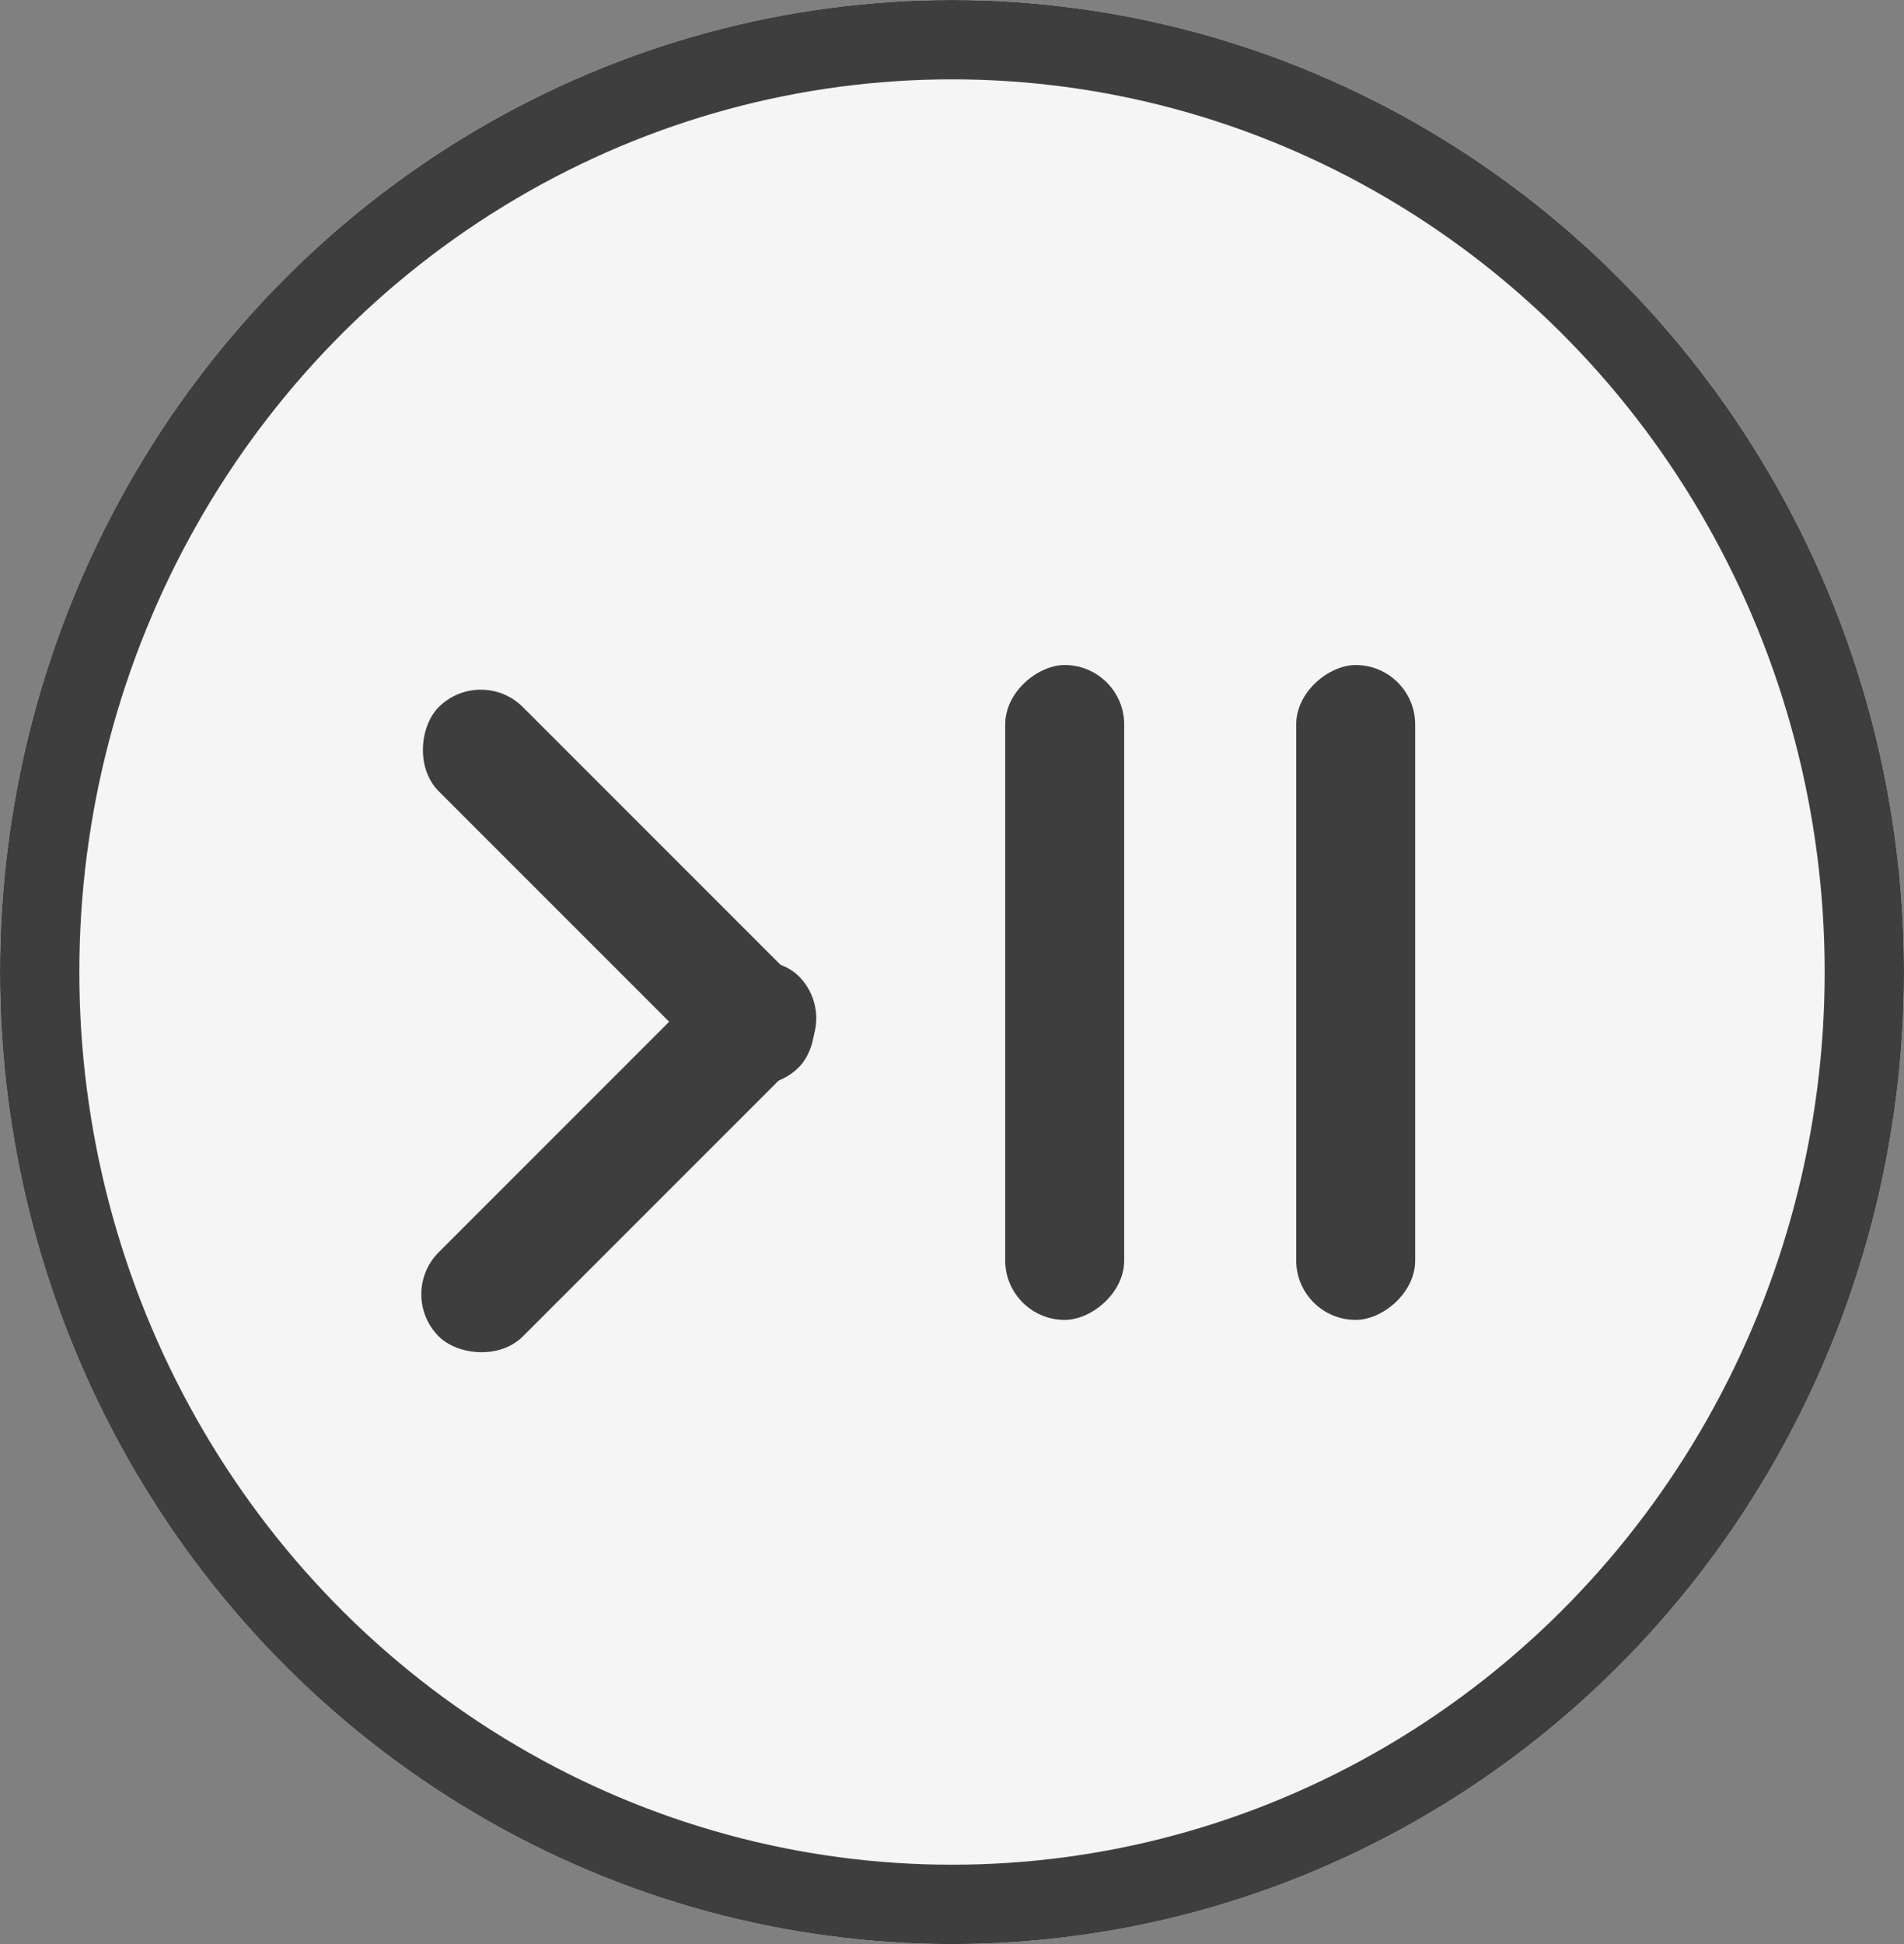
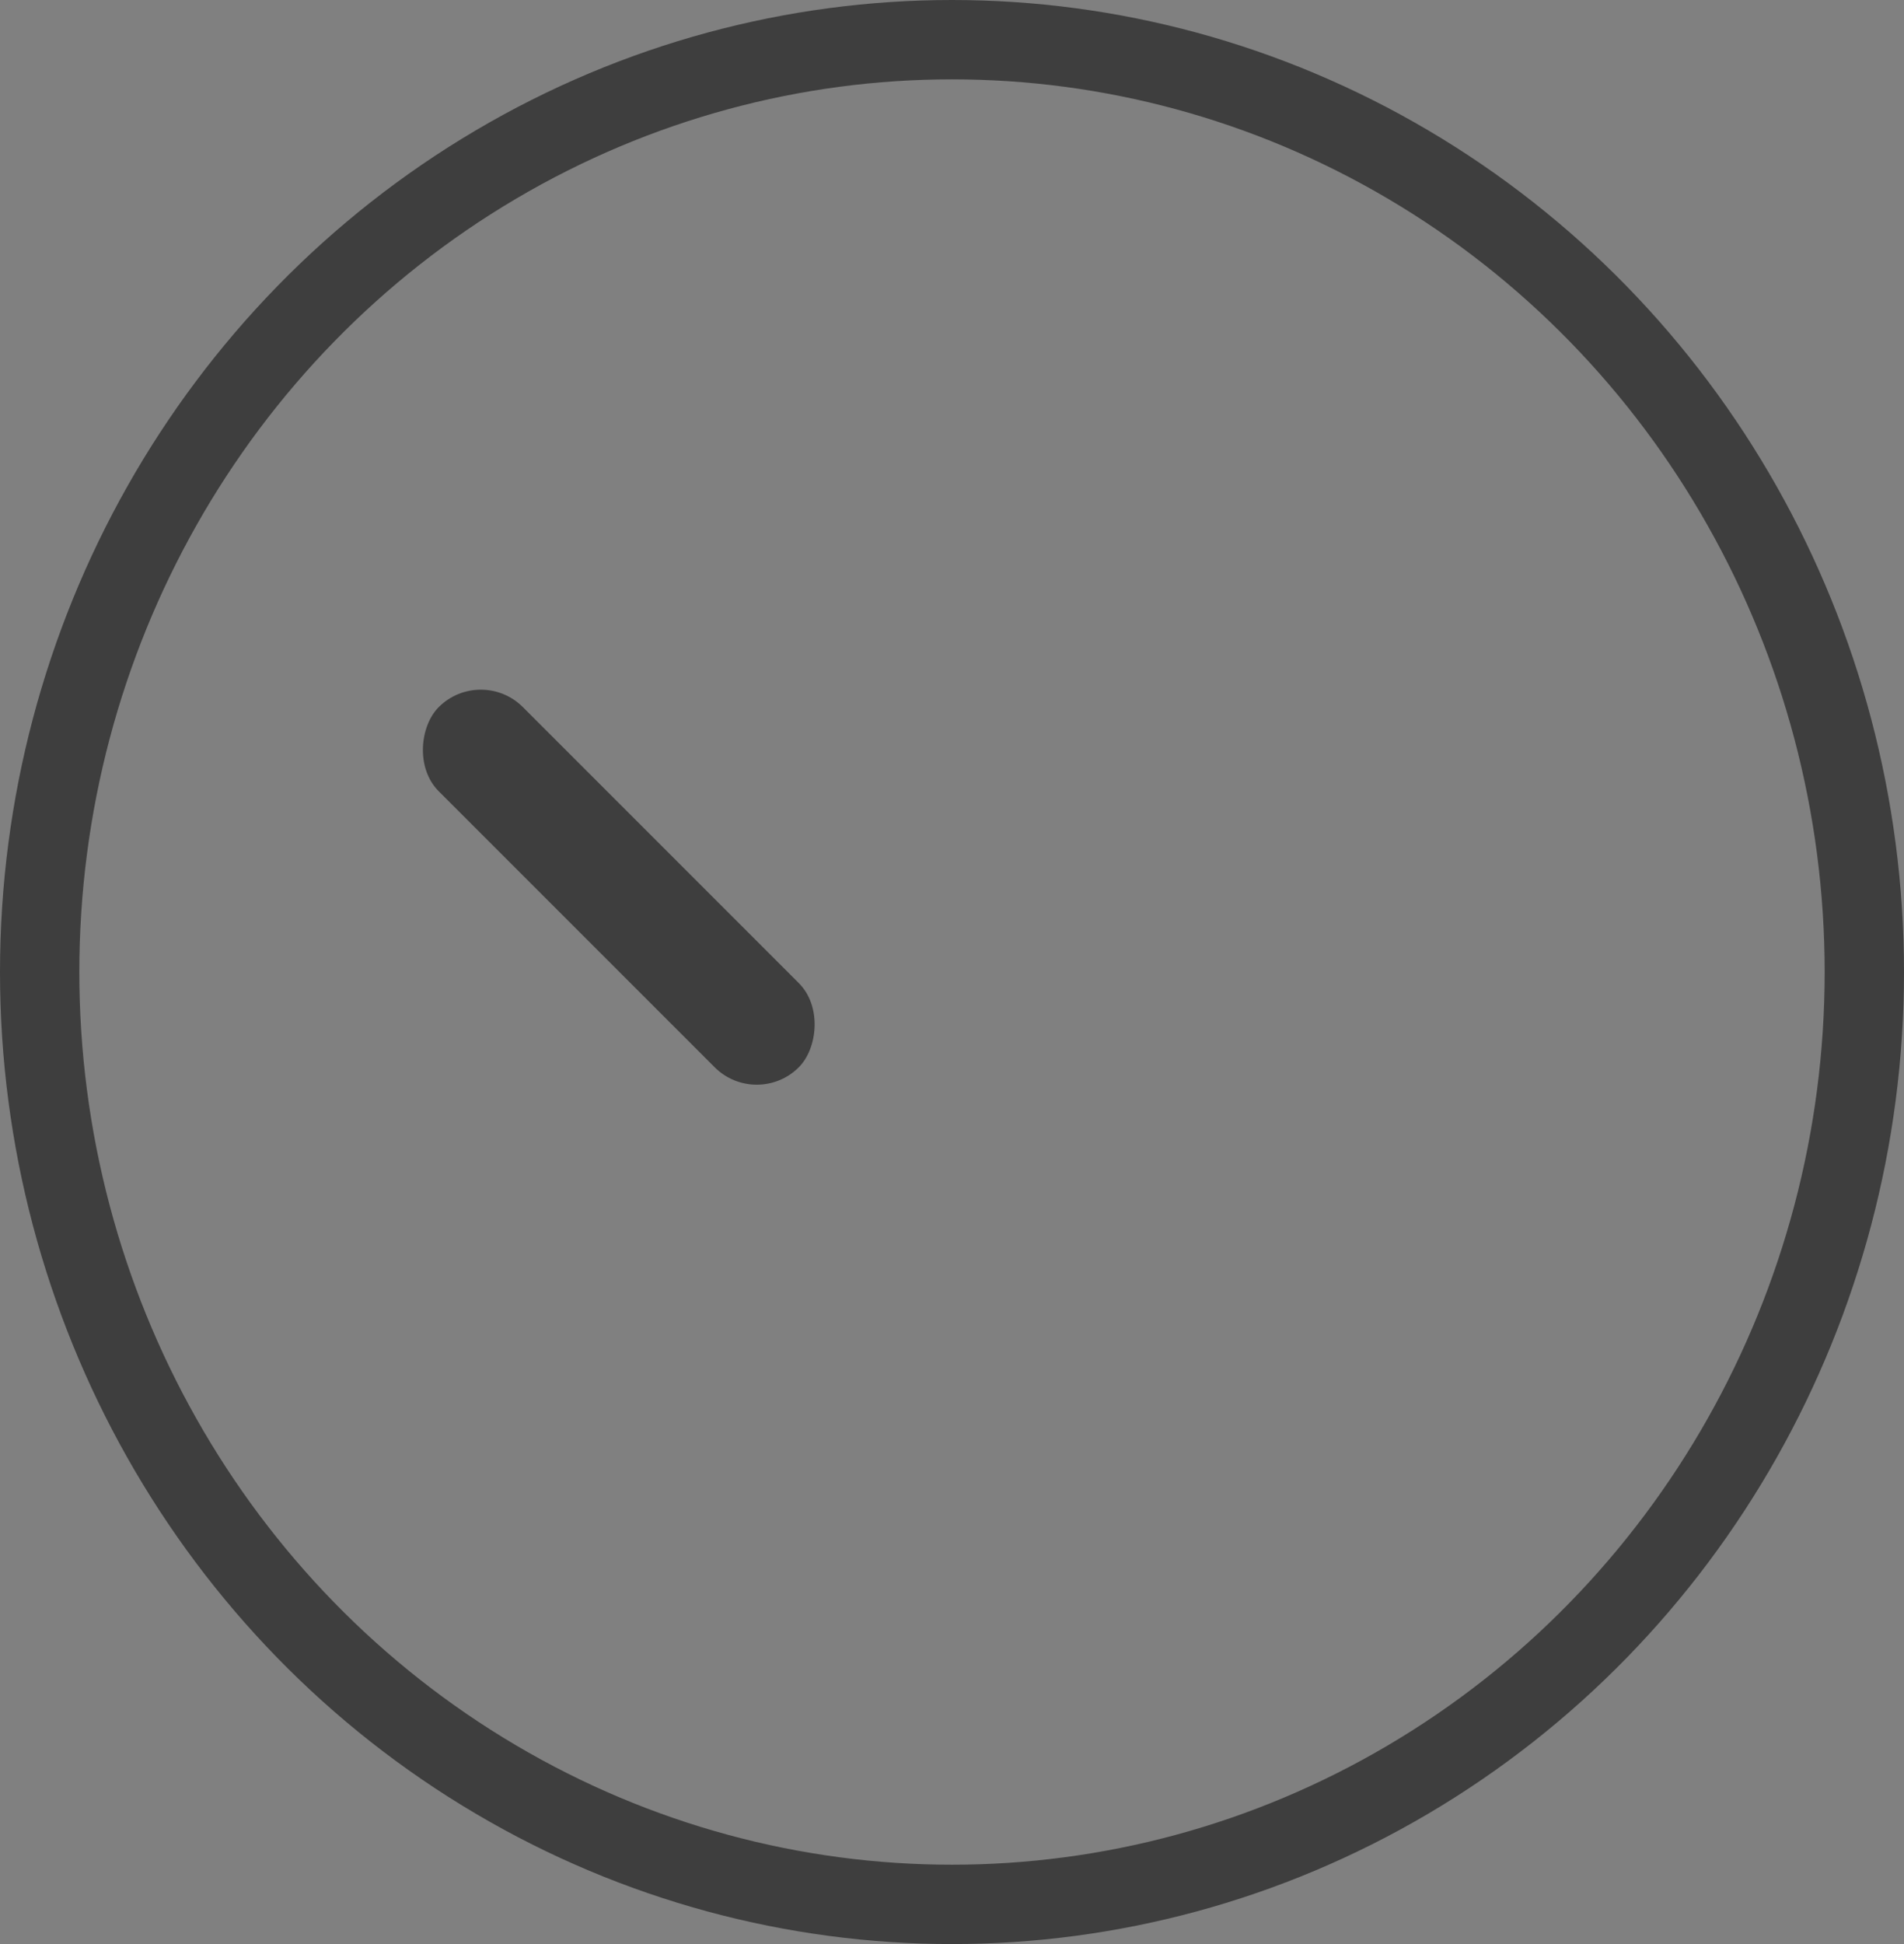
<svg xmlns="http://www.w3.org/2000/svg" width="48" height="49" viewBox="0 0 48 49">
  <rect x="0" y="0" width="48" height="49" fill="#808080" stroke="none" />
  <g id="功能键" transform="translate(-280 -9394)">
    <g id="椭圆_11" data-name="椭圆 11" transform="translate(280 9394)" fill="#f5f5f5" stroke="#3e3e3e" stroke-width="2">
-       <ellipse cx="24" cy="24.5" rx="24" ry="24.5" stroke="none" />
      <ellipse cx="24" cy="24.5" rx="23" ry="23.5" fill="none" />
    </g>
    <rect id="矩形_33" data-name="矩形 33" width="12.838" height="3" rx="1.5" transform="translate(292.121 9410.762) rotate(45)" fill="#3e3e3e" />
-     <rect id="矩形_51" data-name="矩形 51" width="16.506" height="3" rx="1.5" transform="translate(308.341 9410.762) rotate(90)" fill="#3e3e3e" />
-     <rect id="矩形_52" data-name="矩形 52" width="16.506" height="3" rx="1.5" transform="translate(315.677 9410.762) rotate(90)" fill="#3e3e3e" />
-     <rect id="矩形_50" data-name="矩形 50" width="12.838" height="3" rx="1.5" transform="translate(290 9426.623) rotate(-45)" fill="#3e3e3e" />
  </g>
</svg>